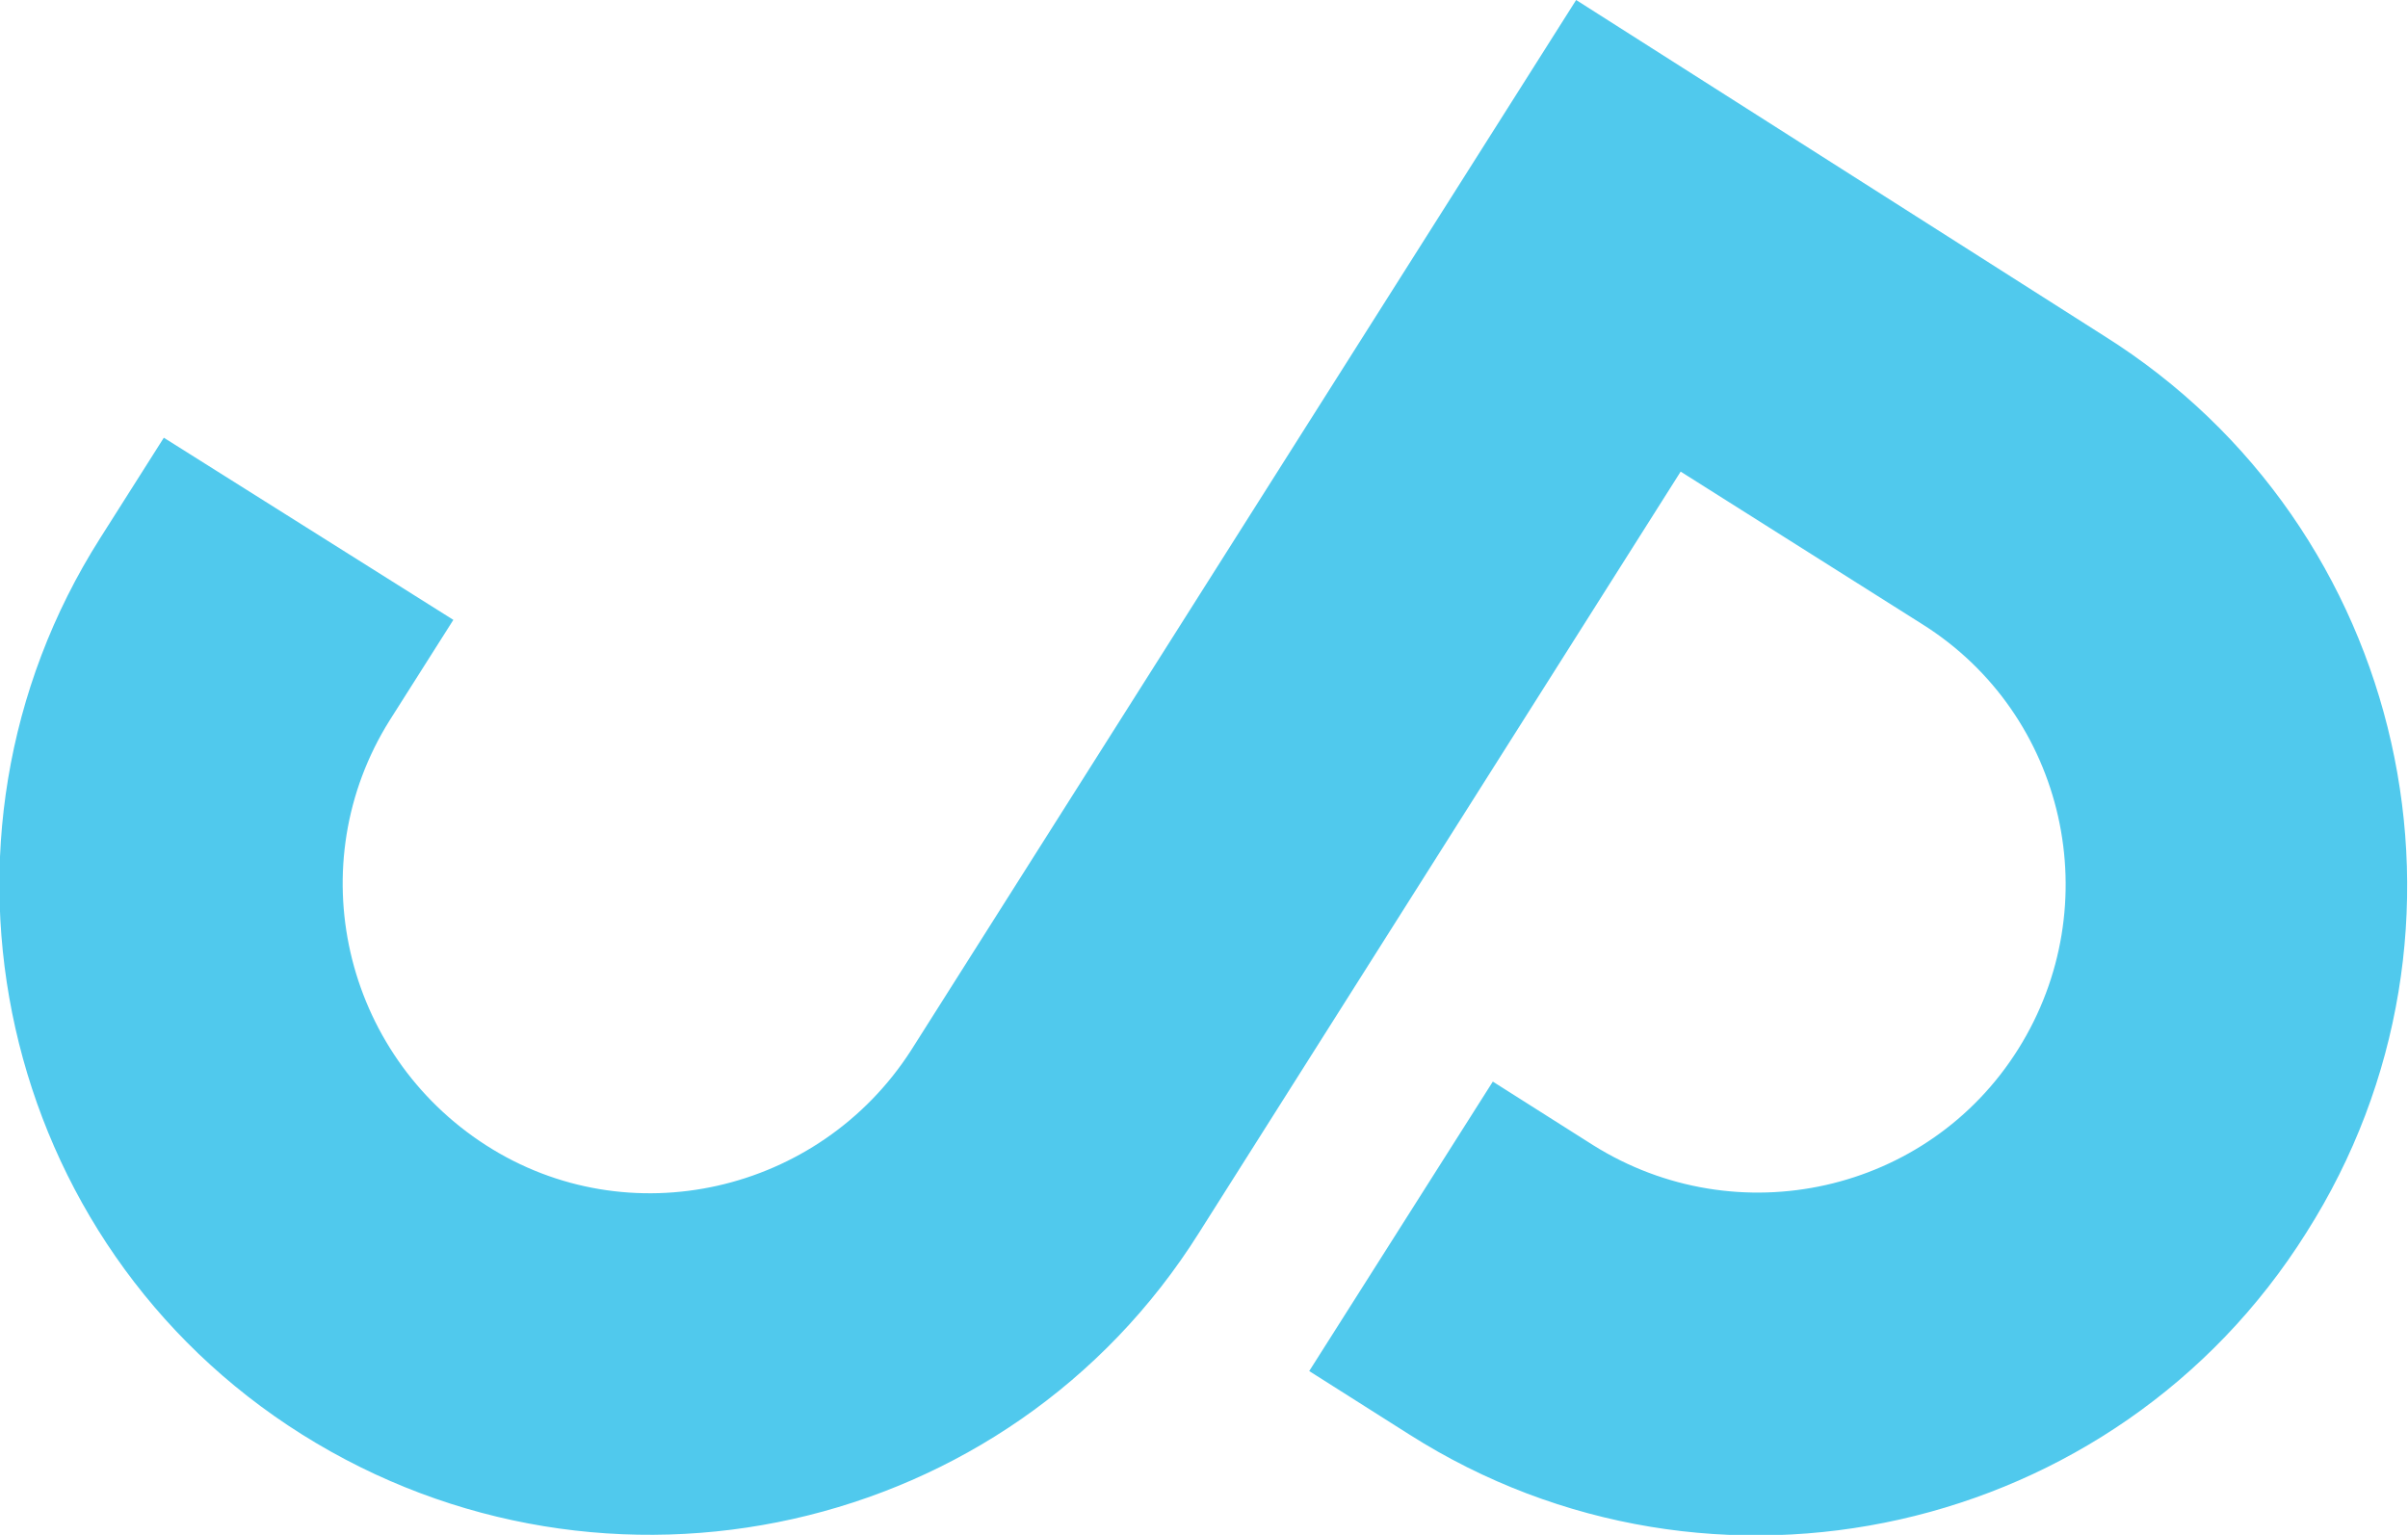
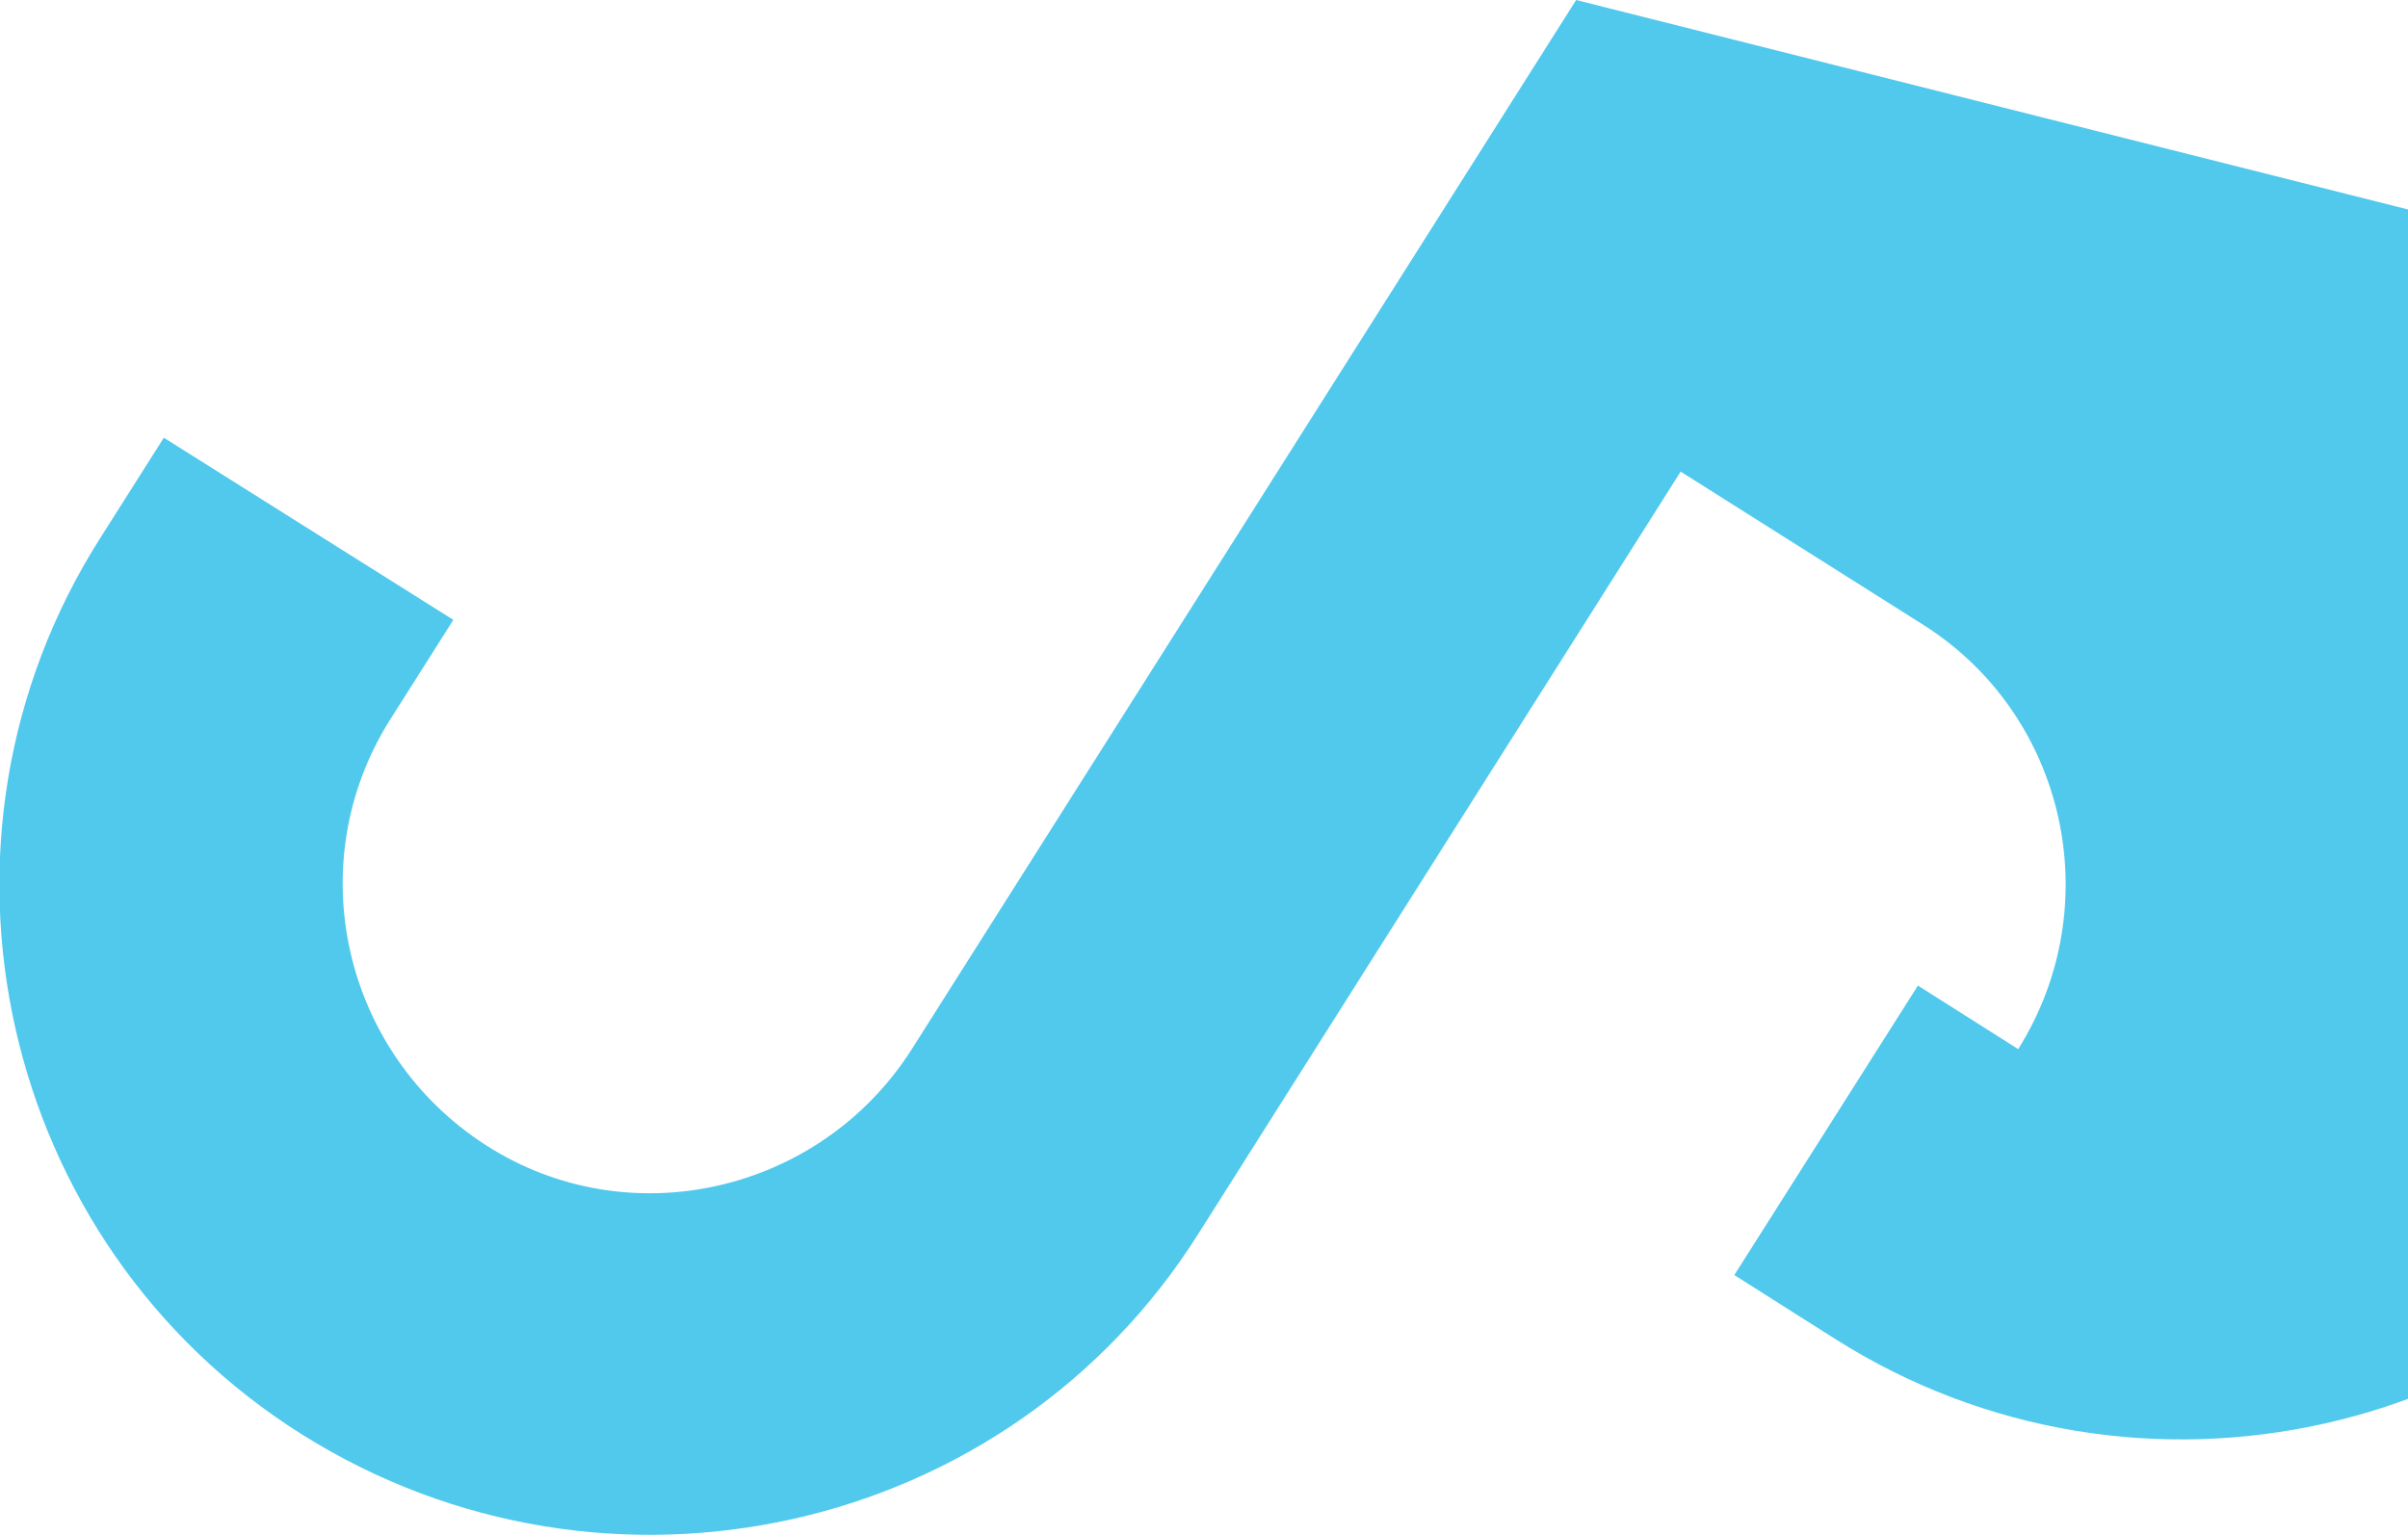
<svg xmlns="http://www.w3.org/2000/svg" version="1.1" id="Layer_1" x="0px" y="0px" viewBox="0 0 170.5 108.7" style="enable-background:new 0 0 170.5 108.7;" xml:space="preserve">
  <style type="text/css">
	.st0{fill:#50C9ED;}
</style>
  <g>
-     <path class="st0" d="M7.1,38.1c-13.6,21.4-7.2,50,14.3,63.5s50,7.2,63.5-14.3l34.1-53.9l17.1,10.8c10.2,6.4,13.2,19.9,6.8,30.1   c-6.4,10.2-19.9,13.2-30.1,6.8l-7.1-4.5l-13,20.5l7.1,4.5c21.4,13.6,50,7.2,63.5-14.3c13.6-21.4,7.2-50-14.3-63.5L111.6,0   L64.5,74.4C58,84.5,44.5,87.6,34.4,81.1S21.2,61.2,27.6,51l4.5-7.1L11.6,31L7.1,38.1z" />
-     <line class="st0" x1="105.7" y1="76.8" x2="93.4" y2="97.6" />
+     <path class="st0" d="M7.1,38.1c-13.6,21.4-7.2,50,14.3,63.5s50,7.2,63.5-14.3l34.1-53.9l17.1,10.8c10.2,6.4,13.2,19.9,6.8,30.1   l-7.1-4.5l-13,20.5l7.1,4.5c21.4,13.6,50,7.2,63.5-14.3c13.6-21.4,7.2-50-14.3-63.5L111.6,0   L64.5,74.4C58,84.5,44.5,87.6,34.4,81.1S21.2,61.2,27.6,51l4.5-7.1L11.6,31L7.1,38.1z" />
  </g>
</svg>